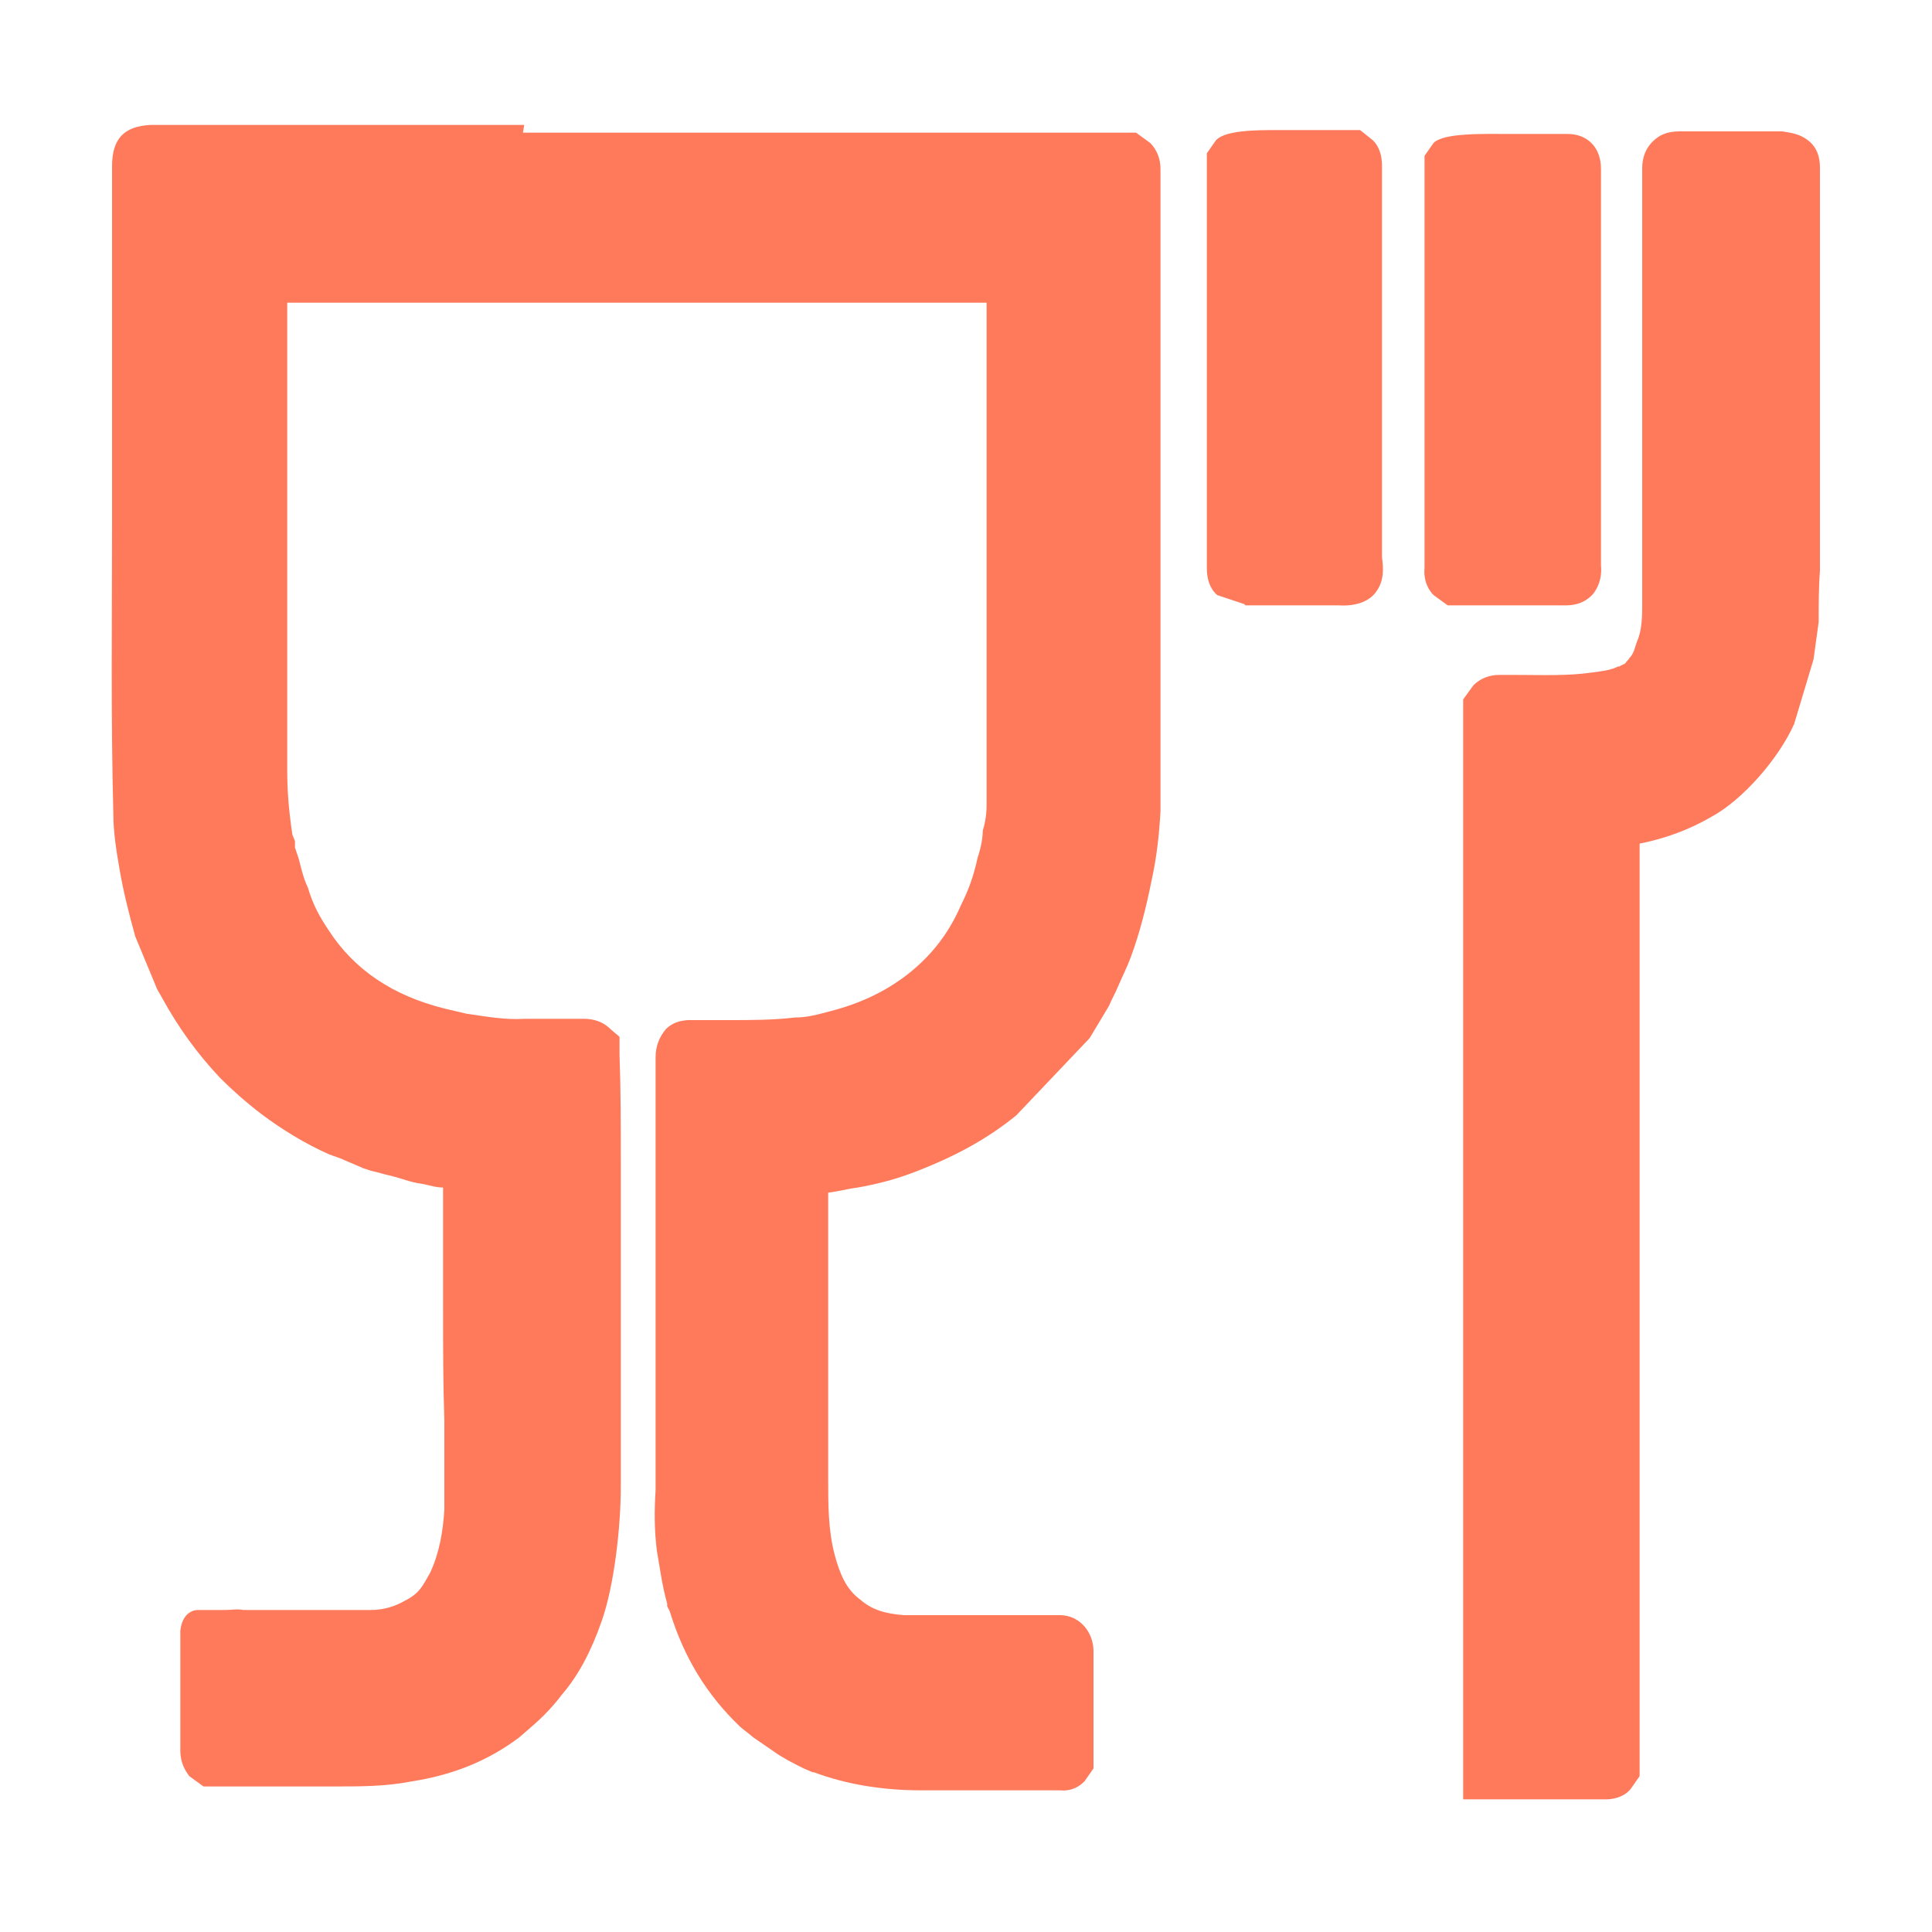
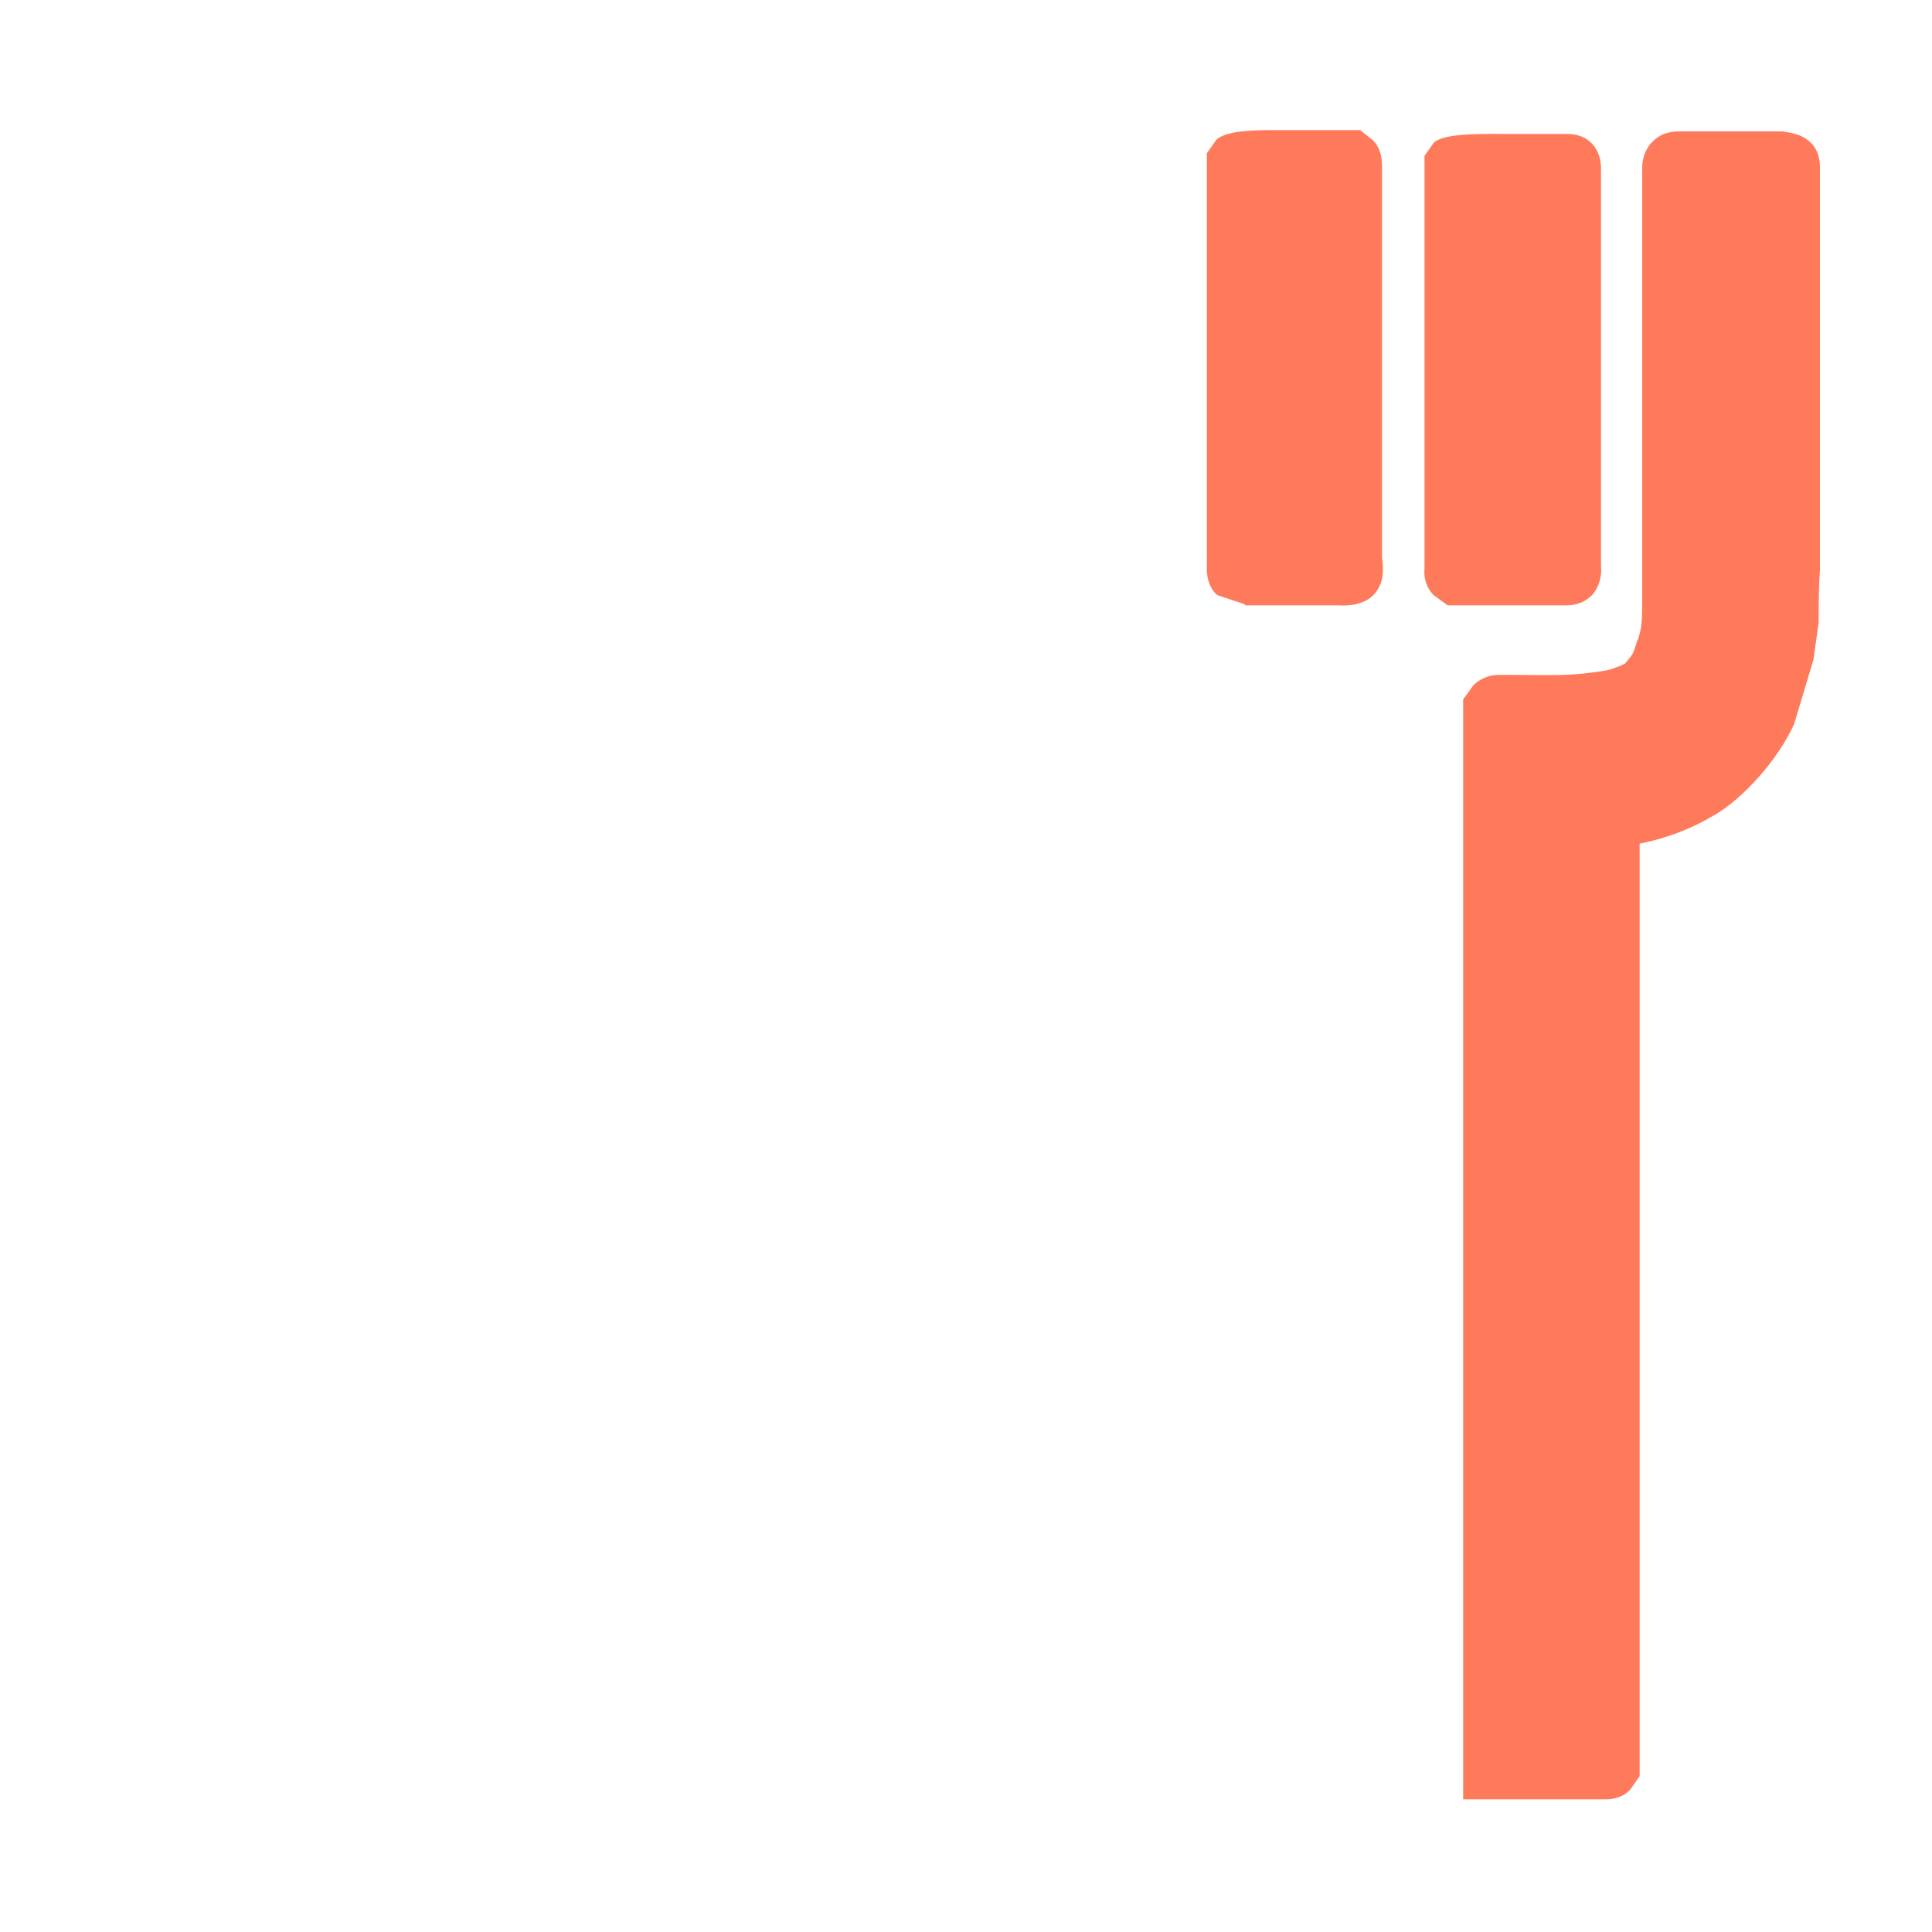
<svg xmlns="http://www.w3.org/2000/svg" id="Calque_1" viewBox="0 0 15 15">
  <defs>
    <style>
      .cls-1 {
        fill: #ff795b;
      }
    </style>
  </defs>
-   <path class="cls-1" d="M4.06,1.03s.04,0,.06,0h3.04s1.12,0,1.12,0h.09c.12,0,.24,0,.36,0h.09s.11.08.11.08c.05.05.08.12.08.2v4.29c0,.11,0,.21,0,.31,0,.13,0,.26,0,.39-.01.18-.03.36-.07.54-.04.2-.09.4-.16.59-.03.08-.07.16-.1.23-.02.05-.05.1-.07.15l-.15.25-.57.6c-.21.17-.45.31-.79.44-.13.05-.27.09-.44.12-.08.01-.15.03-.23.04v.96s0,.06,0,.06v1.21c0,.19,0,.39.05.58.04.15.09.27.2.35.09.08.2.11.34.12.17,0,.35,0,.53,0,.23,0,.46,0,.68,0,.15,0,.26.13.26.28,0,.13,0,.26,0,.39v.16s0,.27,0,.27v.09s-.07.1-.07.1c-.03.03-.09.08-.19.07-.09,0-.19,0-.29,0h-.43s-.36,0-.36,0h0c-.31,0-.59-.05-.83-.14h-.01s-.07-.03-.07-.03c-.08-.04-.16-.08-.23-.13l-.16-.11c-.06-.05-.09-.07-.11-.09-.25-.24-.43-.53-.54-.89l-.02-.04v-.02c-.04-.14-.06-.3-.08-.41-.02-.16-.02-.31-.01-.47,0-.08,0-.16,0-.25v-.33s0-1.15,0-1.15c0-.54,0-1.09,0-1.63,0-.09.03-.16.08-.22.08-.08.19-.07.22-.07.04,0,.09,0,.13,0h.07s.06,0,.06,0c.18,0,.35,0,.52-.02.11,0,.2-.03.28-.05.23-.06.42-.15.59-.28.18-.14.32-.31.42-.54.06-.12.1-.23.13-.37.03-.09.04-.16.04-.21.03-.1.03-.16.03-.24,0-.16,0-.32,0-.48v-.52s0-.53,0-.53v-.17s0-.75,0-.75v-.09s0-1.2,0-1.2c0-.04,0-.08,0-.12H3.06s-.83,0-.83,0v1.66s0,.9,0,.9c0,.36,0,.72,0,1.07,0,.15.01.3.04.5l.02.05v.05s.03.09.03.09c.02.08.04.16.07.22.04.14.1.24.16.33.2.31.5.51.9.61l.17.04c.14.02.3.05.45.04h.14c.11,0,.21,0,.32,0,.03,0,.13,0,.21.08l.07.06v.14c.01.28.01.55.01.83v.31s0,.4,0,.4v1.13s0,.26,0,.26c0,.14,0,.28,0,.42,0,.31-.05.77-.15,1.05-.08.23-.18.42-.31.57-.12.16-.24.25-.33.33-.24.18-.51.29-.83.34-.2.04-.4.04-.59.04h-.33s-.13,0-.13,0c-.16,0-.31,0-.47,0h-.1s-.11-.08-.11-.08c-.03-.04-.07-.1-.07-.2,0-.04,0-.07,0-.11v-.66s0-.06,0-.06v-.1c.02-.17.14-.16.14-.16h.12s.06,0,.09,0c.05,0,.09-.01.14,0,.08,0,.16,0,.25,0h.12s.19,0,.19,0c.15,0,.29,0,.43,0,.1,0,.19-.03.26-.07.08-.04.12-.08.16-.15l.04-.07c.07-.15.1-.32.11-.49,0-.16,0-.31,0-.47v-.22c-.01-.29-.01-.58-.01-.88,0-.18,0-.35,0-.53v-.4c-.06,0-.11-.02-.17-.03-.08-.01-.15-.04-.23-.06-.05-.01-.11-.03-.16-.04l-.06-.02s-.09-.04-.14-.06c-.04-.02-.08-.03-.13-.05-.18-.08-.36-.19-.52-.31-.13-.1-.23-.19-.32-.28-.18-.19-.33-.4-.45-.62l-.04-.07-.17-.41c-.05-.18-.09-.34-.12-.51-.03-.17-.05-.31-.05-.44-.02-.76-.01-1.51-.01-2.27,0-.45,0-.9,0-1.36v-.71s0-.38,0-.38v-.23s0-.08,0-.08c0-.21.09-.31.3-.32h.39s2.51,0,2.51,0Z" />
  <path class="cls-1" d="M12.57,5.17c-.05.03-.12.04-.2.05-.2.03-.4.02-.61.02h-.12c-.08,0-.15.03-.2.08l-.08.11v1.02s0,3.77,0,3.77v.07s0,.55,0,.55v2.54s0,.2,0,.2v.39s.88,0,.88,0h.23c.09,0,.16-.04.19-.08l.07-.1v-.09s0-5.53,0-5.53v-.74s0-.44,0-.44v-.44c.2-.04.39-.11.56-.21.24-.13.52-.45.64-.72l.15-.5.04-.29c0-.13,0-.27.01-.4,0-.07,0-.15,0-.23v-1.84c0-.35,0-.7,0-1.05,0-.04,0-.14-.08-.21s-.17-.07-.21-.08c-.27,0-.53,0-.8,0-.1,0-.16.03-.21.08-.08.08-.08.18-.08.21v.97s0,1.61,0,1.61c0,.26,0,.52,0,.79,0,.1,0,.21-.04.3l-.02.06s-.01.04-.04.07c-.01.02-.03.03-.03.04l-.06.03ZM13.92,2.52h0,0s0,0,0,0Z" />
  <path class="cls-1" d="M12.43,4.39c.01.11-.03.18-.06.22-.08.09-.18.09-.22.09h-.71c-.06,0-.08,0-.1,0h-.1s-.11-.08-.11-.08c-.03-.03-.08-.1-.07-.21v-1.57s0-1.54,0-1.54v-.09s.07-.1.07-.1c.08-.08.38-.07.62-.07.14,0,.28,0,.42,0,.16,0,.26.11.26.27v3.03s0,.07,0,.07Z" />
  <path class="cls-1" d="M9.67,4.7s.05,0,.12,0h.61s.19.02.28-.1c.07-.09.06-.19.05-.27v-.26s0-2.78,0-2.78c0-.08-.02-.15-.07-.2l-.1-.08h-.09c-.14,0-.28,0-.42,0-.24,0-.53-.01-.61.08l-.07.1v.09s0,.19,0,.19v2.45c0,.16,0,.32,0,.49,0,.03,0,.14.08.21l.21.07Z" />
</svg>